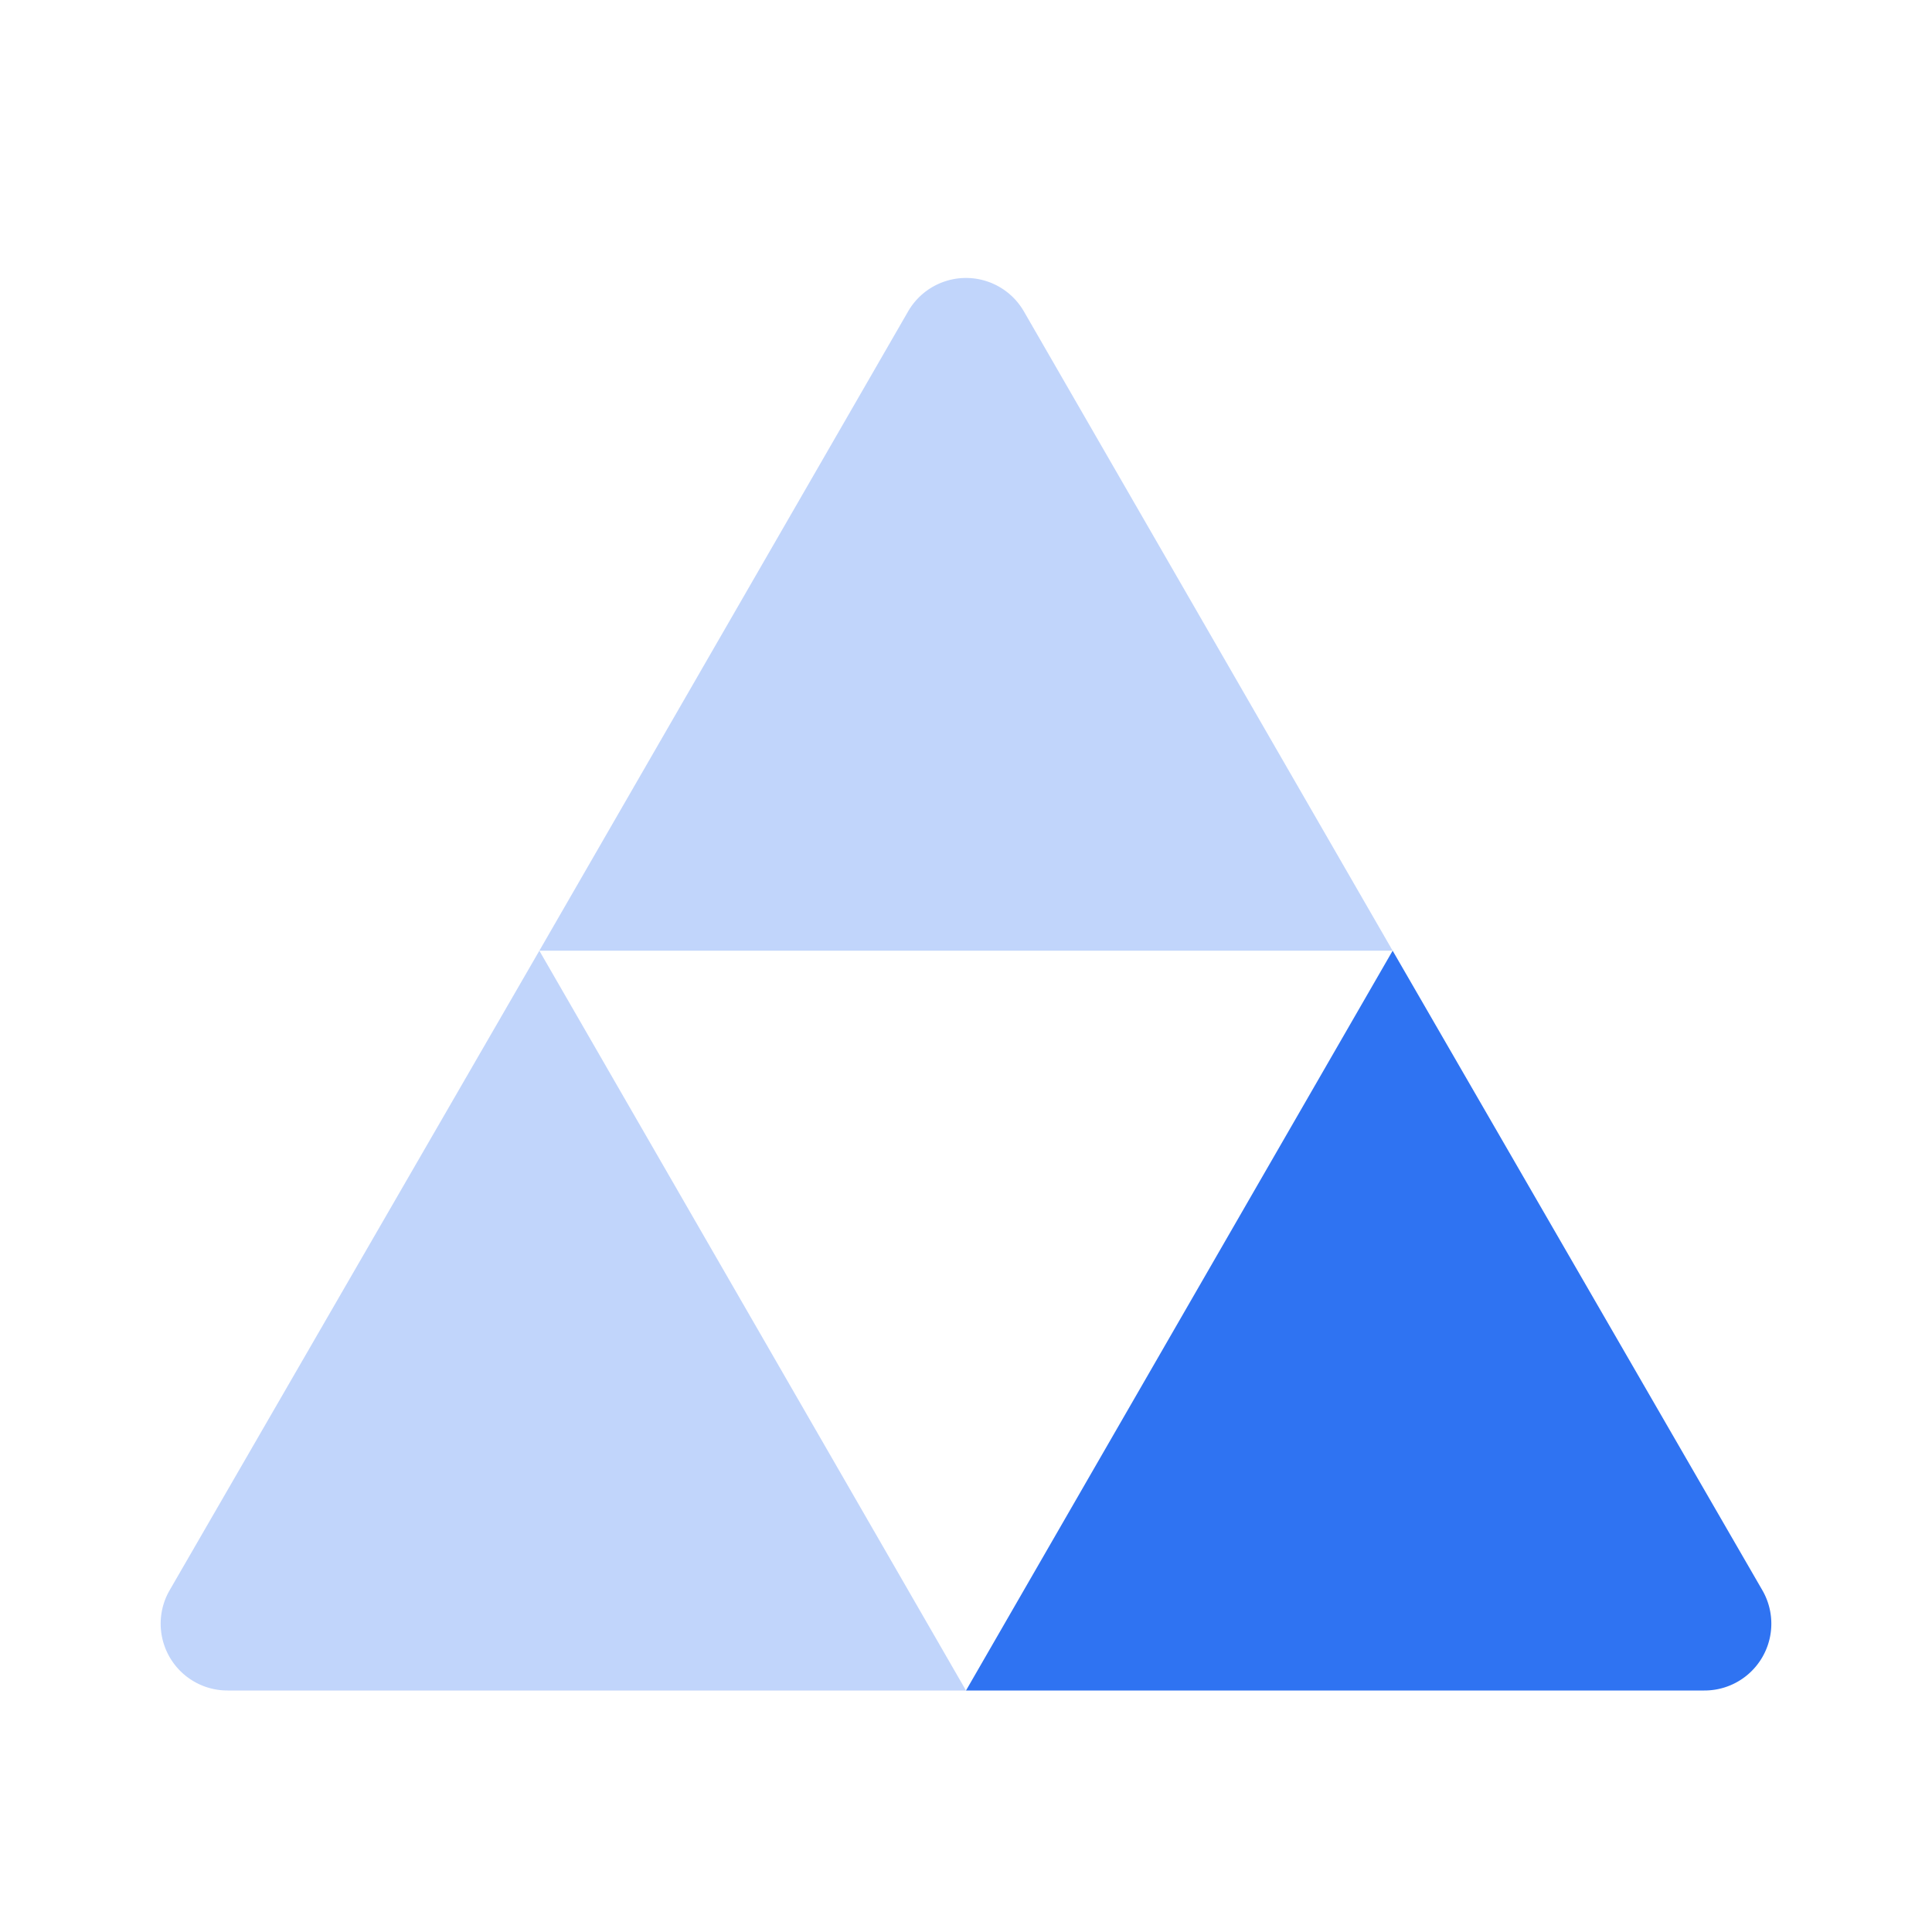
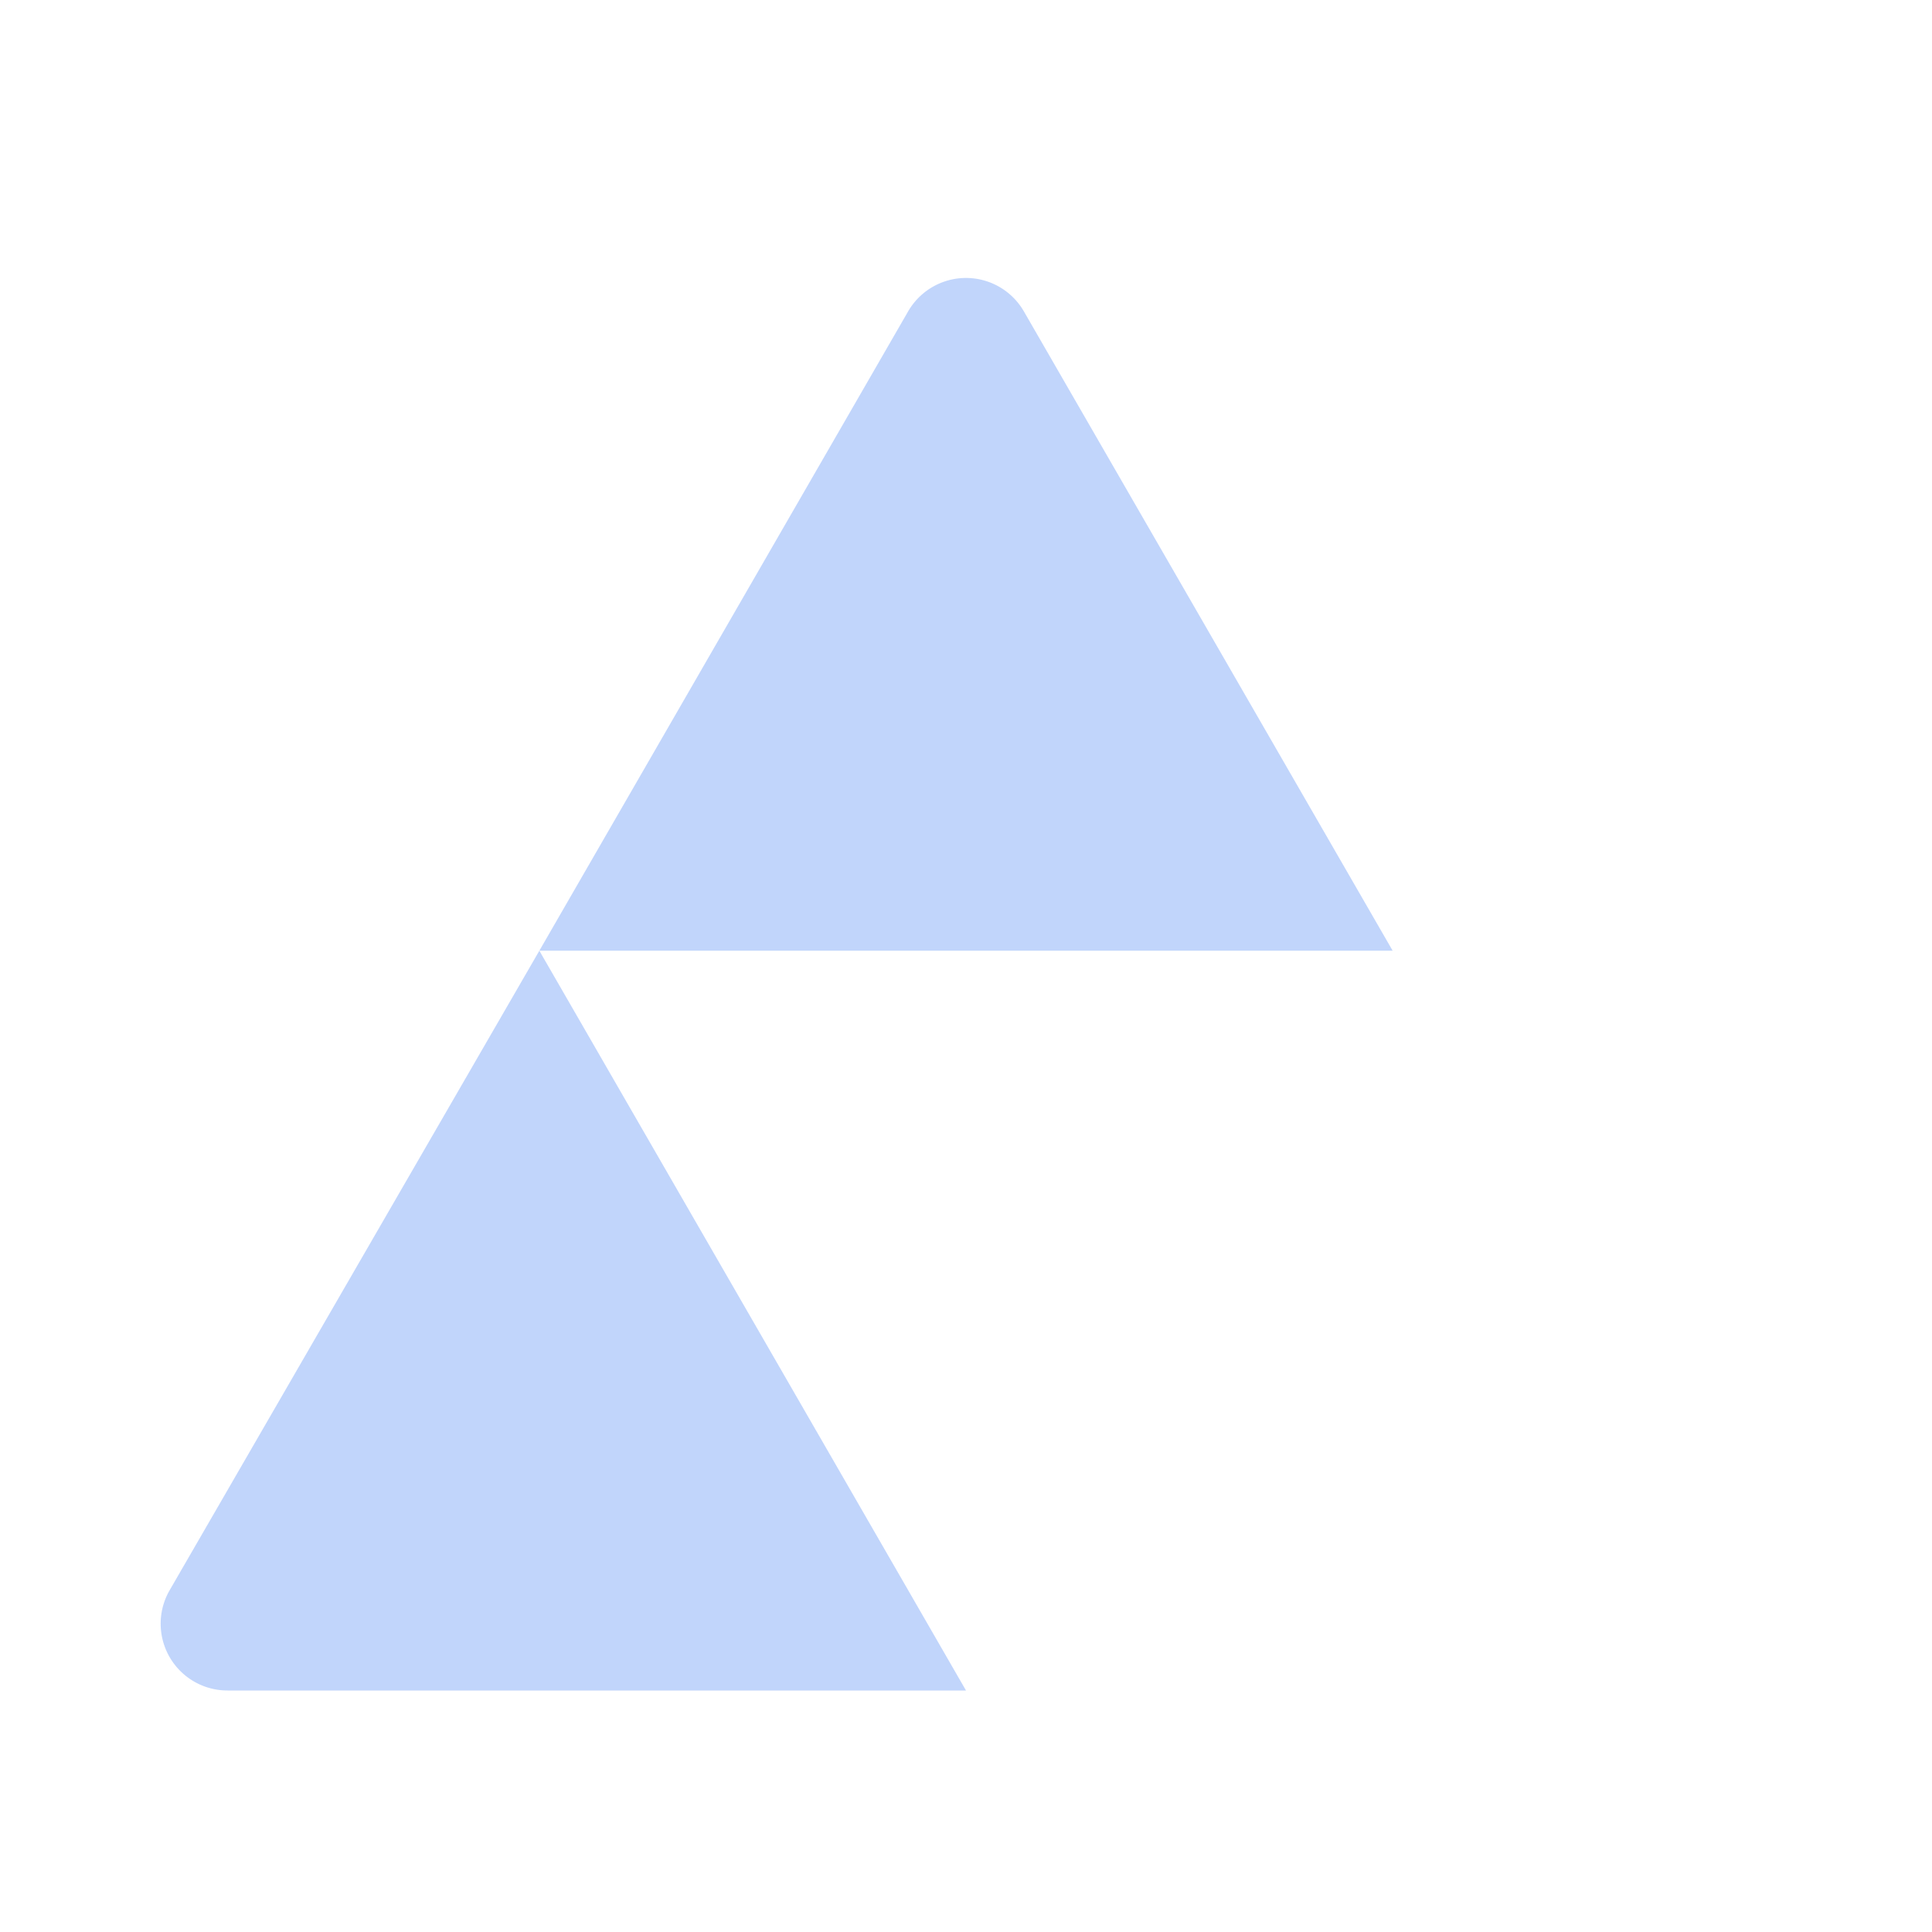
<svg xmlns="http://www.w3.org/2000/svg" fill="#2f73f2" viewBox="0 0 24 24">
  <defs>
    <style>.cls-1{opacity:0.3;}</style>
  </defs>
  <g id="Abstract_Elements" data-name="Abstract Elements">
    <g id="abs001-049">
      <g id="abs011-020">
        <g id="abs020">
-           <path d="M17.3,11.81,12,21h9.17a.83.83,0,0,0,.72-1.25Z" />
          <path class="cls-1" d="M12,21H2.83a.83.83,0,0,1-.72-1.25L6.7,11.81ZM11.28,3.87,6.7,11.81H17.3L12.72,3.87A.83.83,0,0,0,11.28,3.87Z" />
        </g>
      </g>
    </g>
  </g>
</svg>